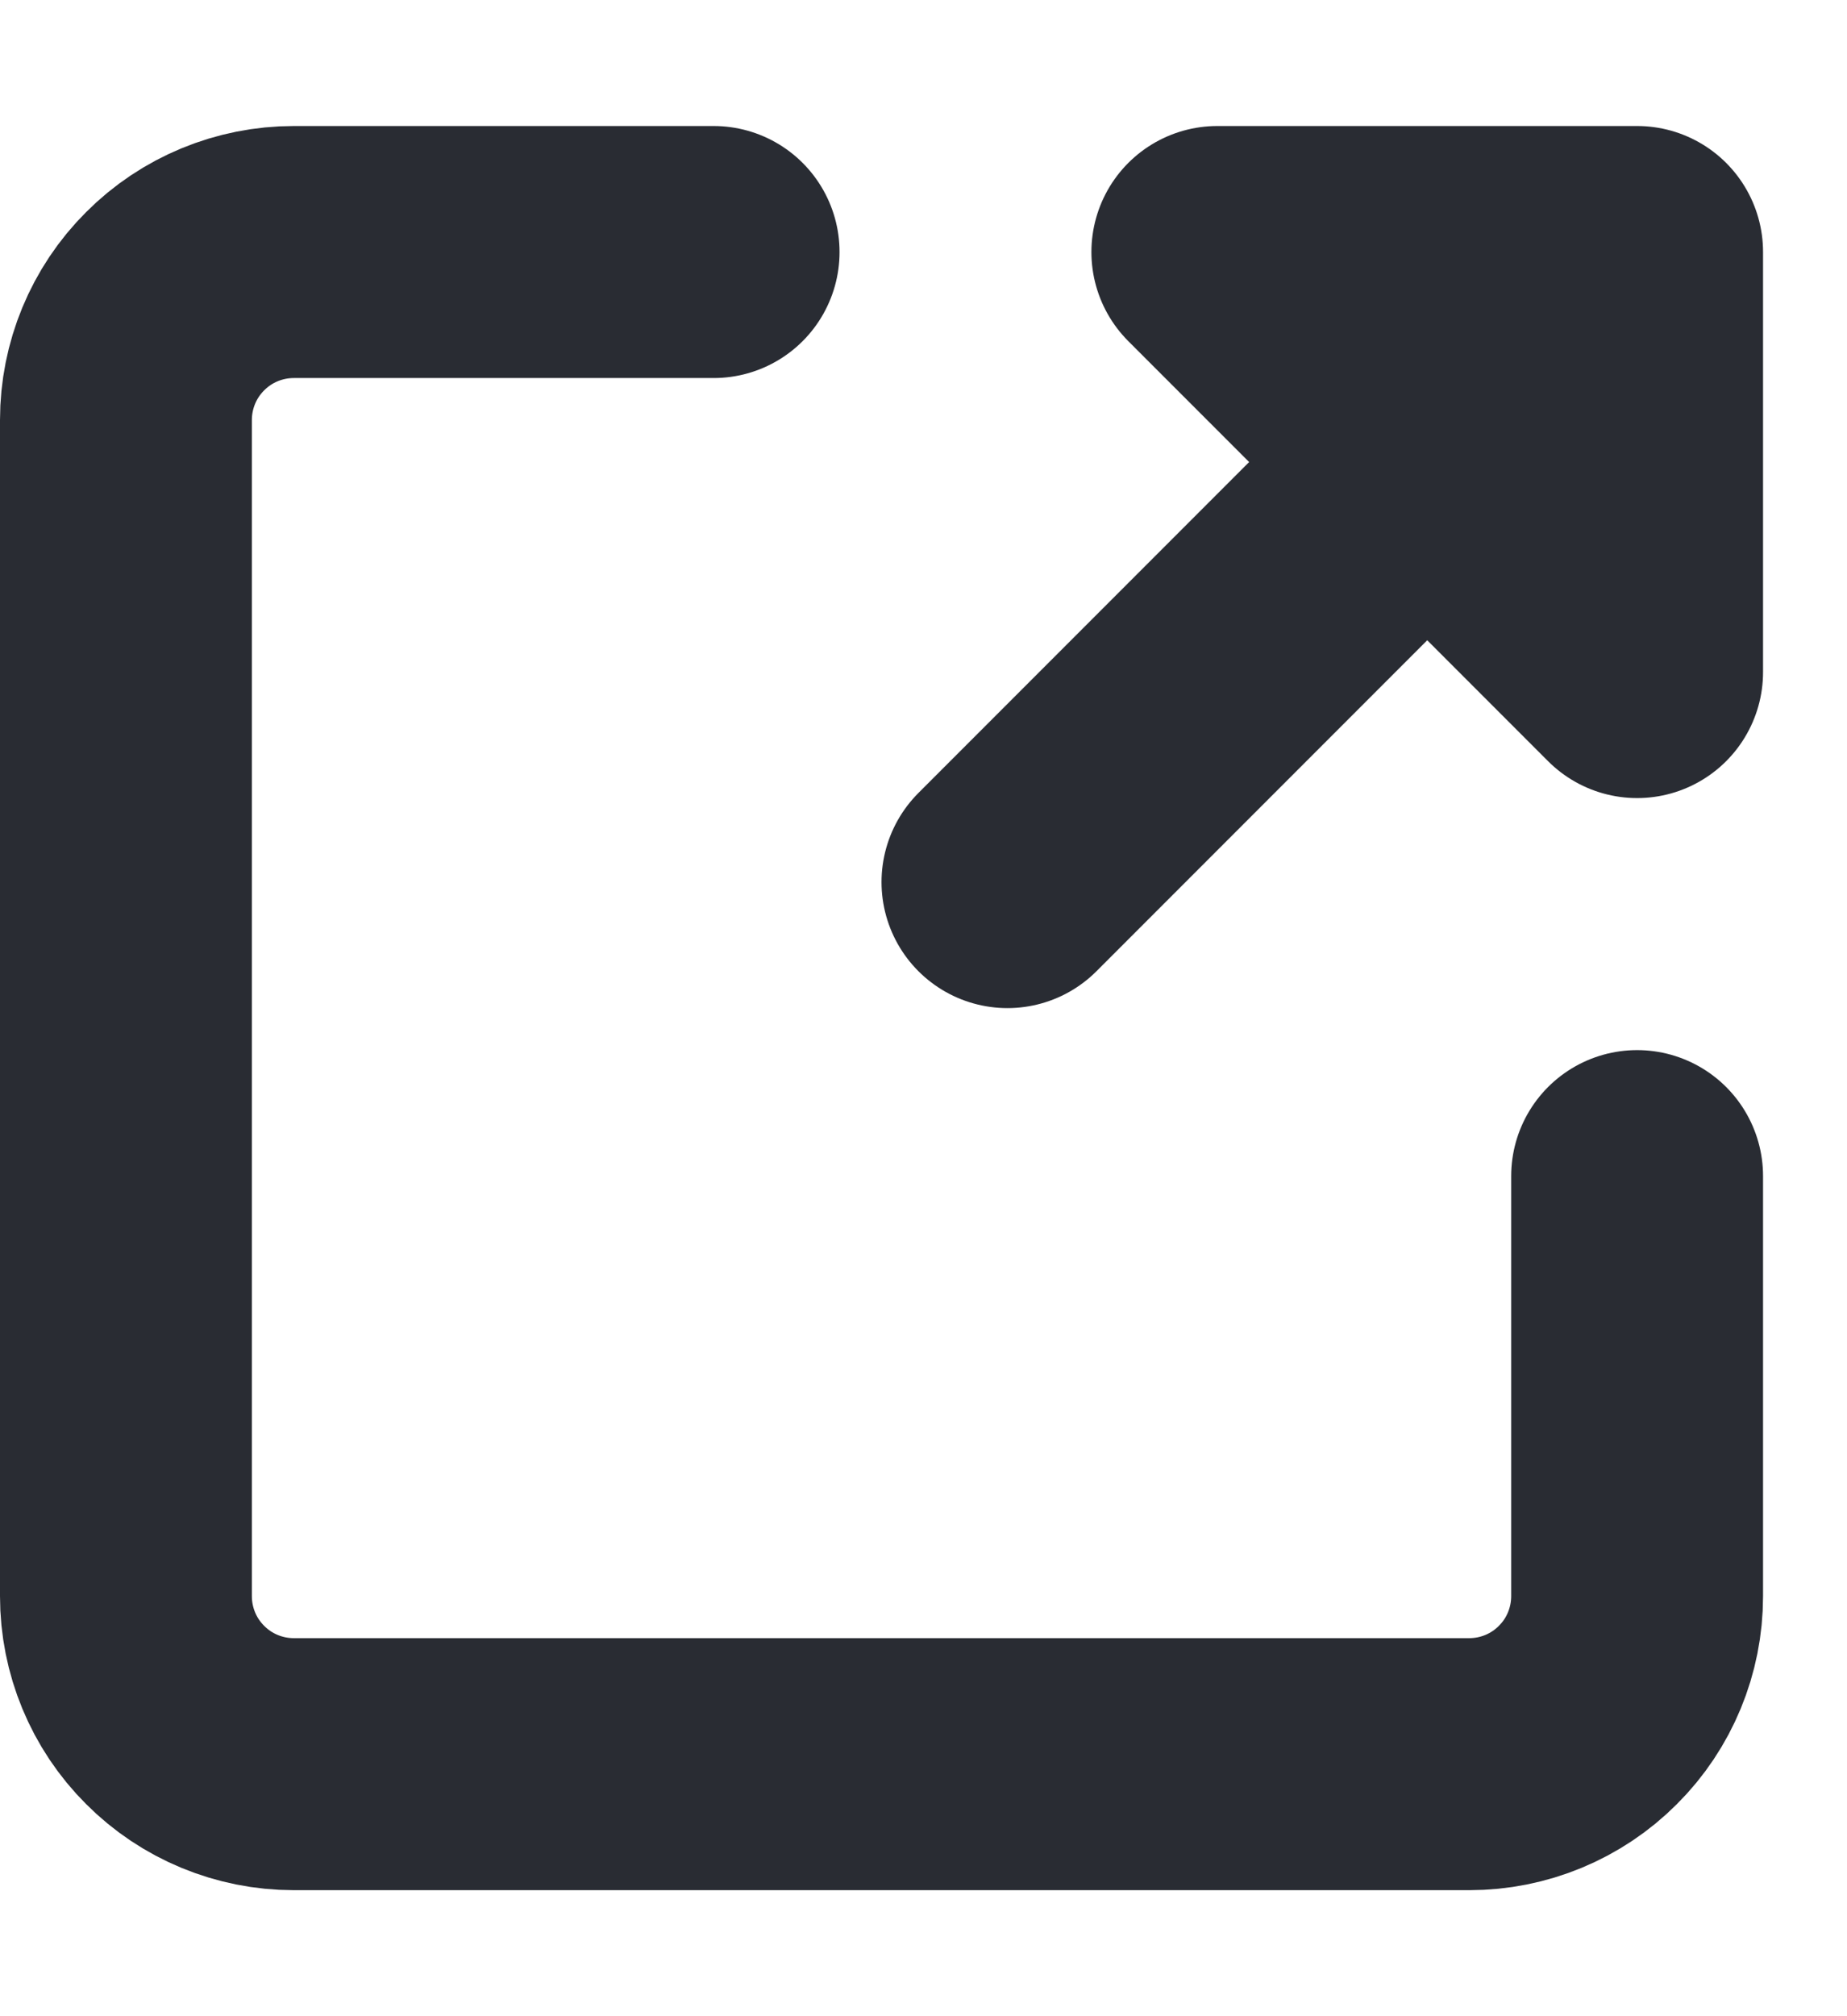
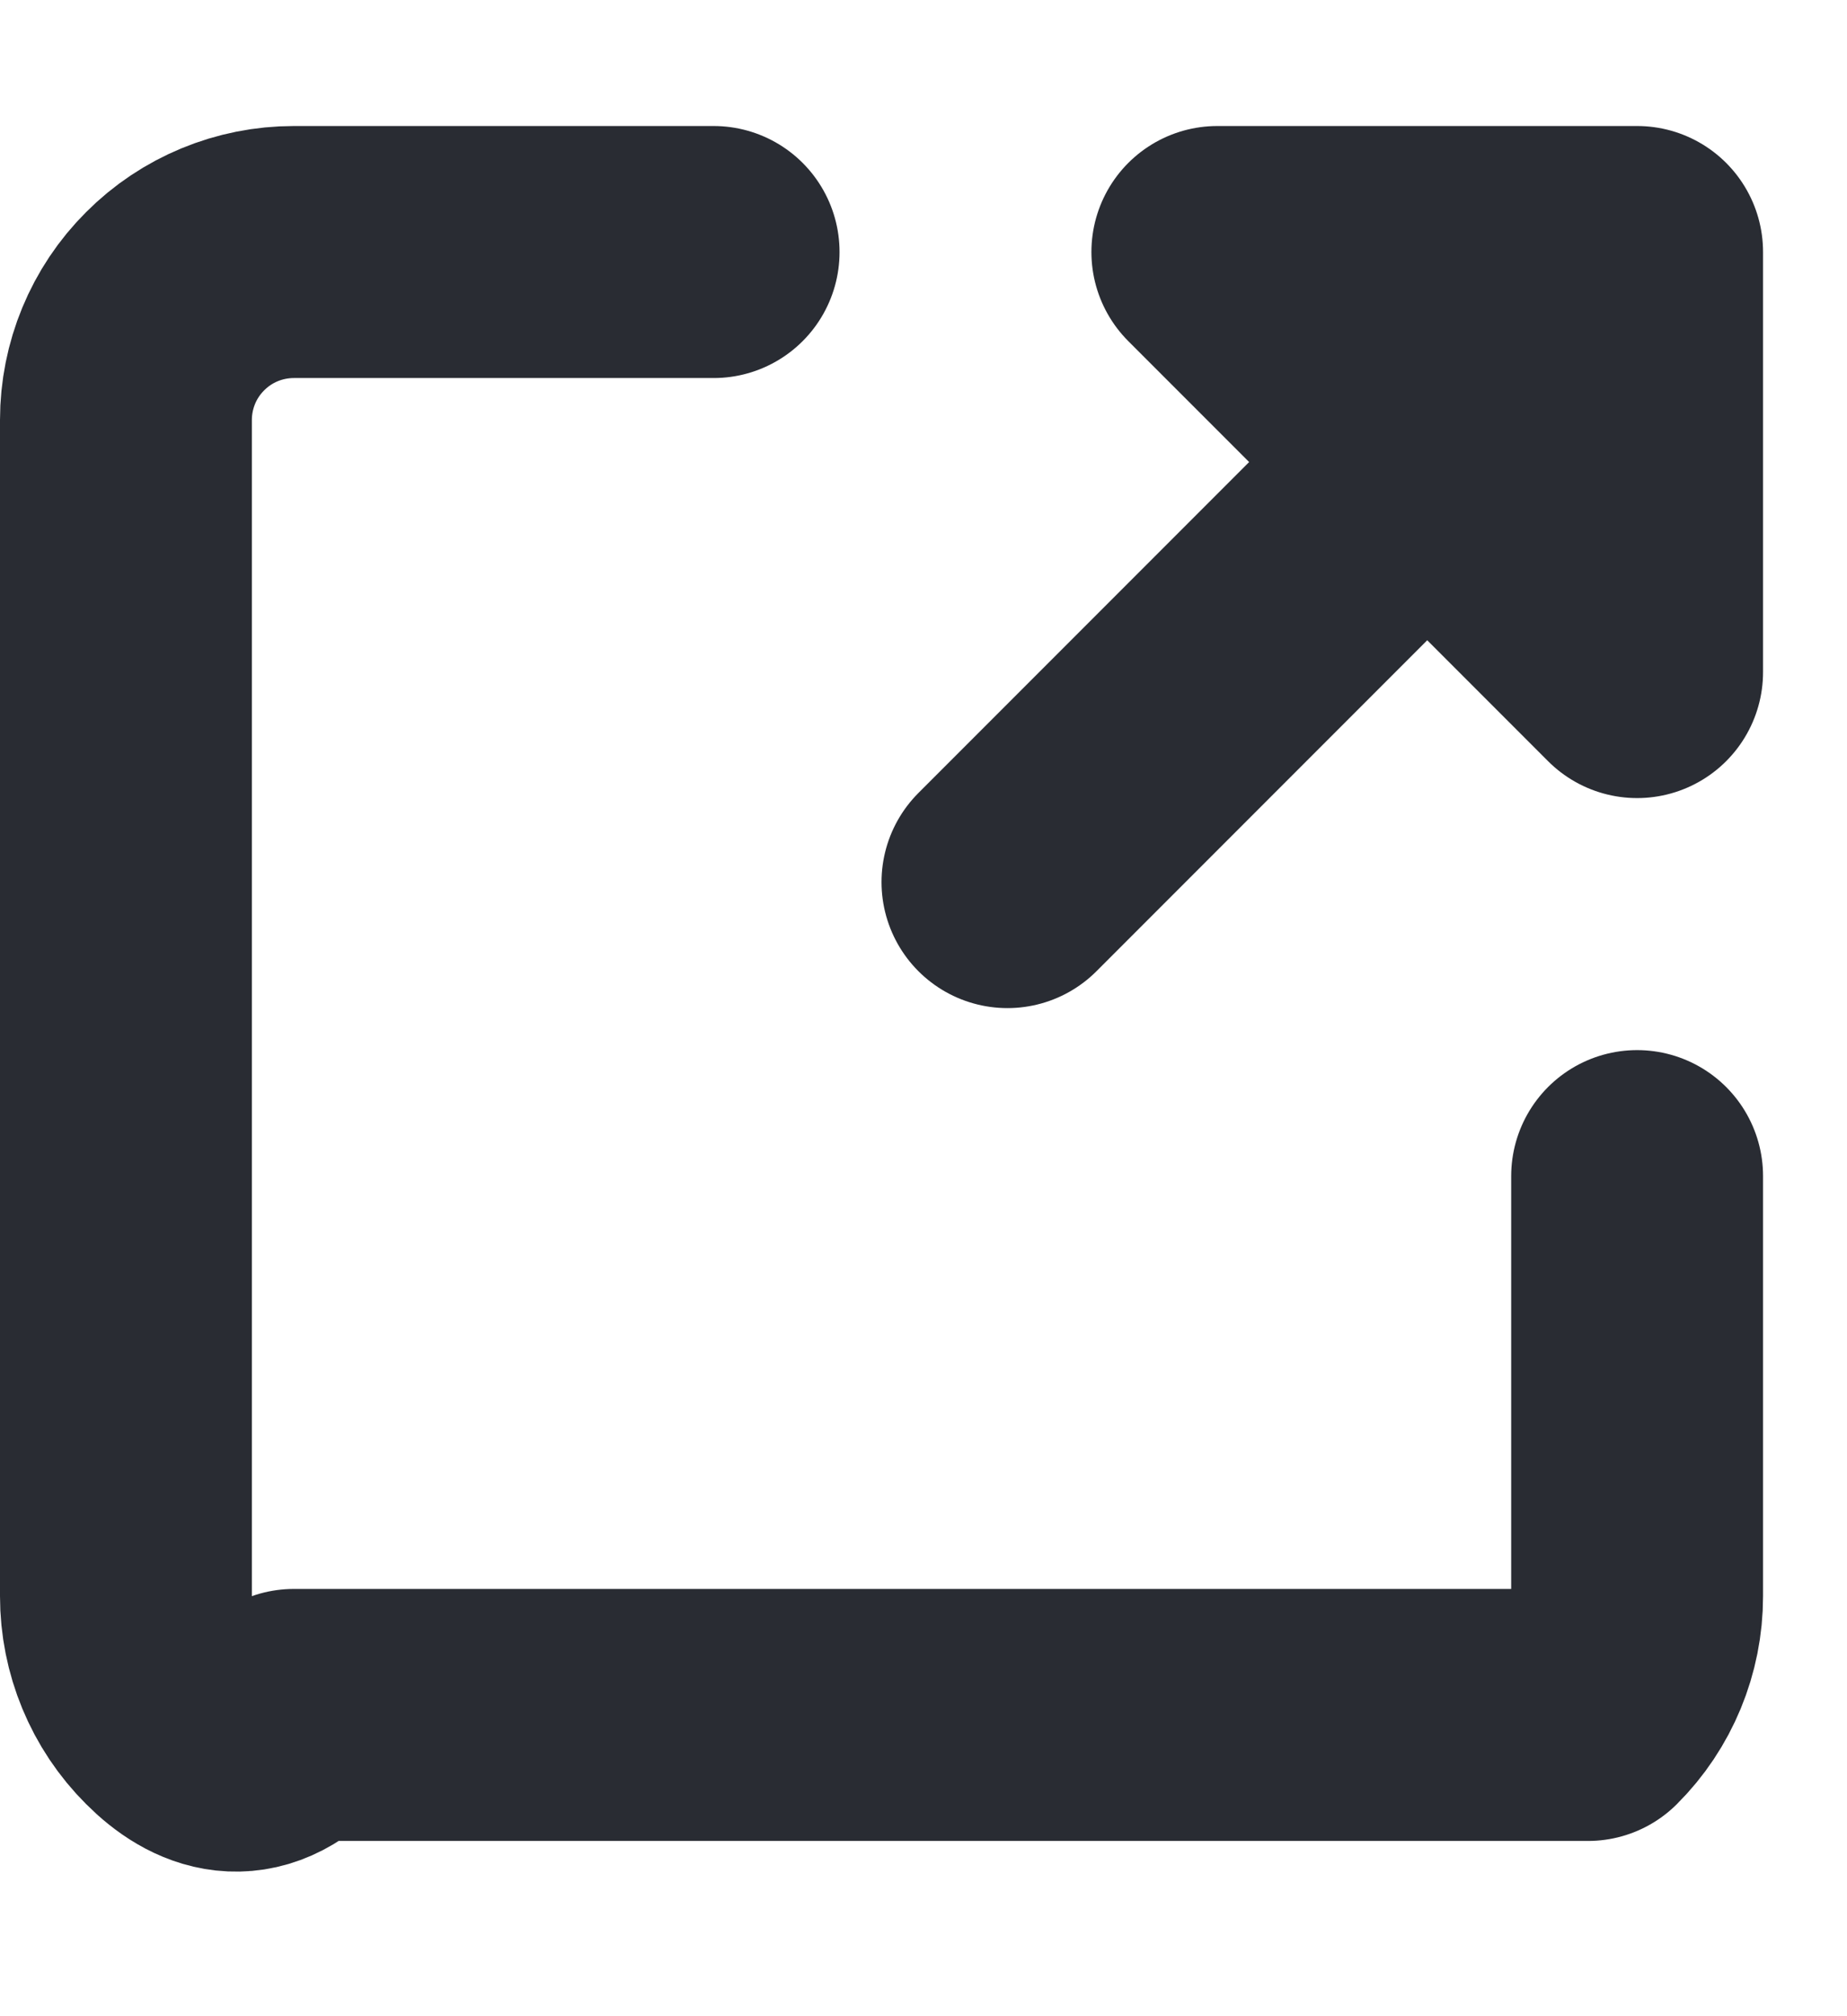
<svg xmlns="http://www.w3.org/2000/svg" width="11" height="12" viewBox="0 0 11 12" fill="none">
-   <path d="M9.75 7V9.5C9.75 9.765 9.645 10.02 9.457 10.207C9.27 10.395 9.015 10.5 8.75 10.5H1.75C1.485 10.5 1.23 10.395 1.043 10.207C0.855 10.02 0.75 9.765 0.75 9.5V2.5C0.75 2.235 0.855 1.98 1.043 1.793C1.23 1.605 1.485 1.5 1.75 1.5H4.25M6 5.25L9.75 1.5L6 5.25ZM7.25 1.5H9.75V4L7.25 1.5Z" stroke="#292C33" stroke-width="1.5" stroke-linecap="round" stroke-linejoin="round" />
+   <path d="M9.75 7V9.5C9.75 9.765 9.645 10.02 9.457 10.207H1.75C1.485 10.5 1.23 10.395 1.043 10.207C0.855 10.02 0.75 9.765 0.75 9.5V2.5C0.75 2.235 0.855 1.98 1.043 1.793C1.23 1.605 1.485 1.5 1.75 1.5H4.25M6 5.25L9.75 1.5L6 5.25ZM7.25 1.5H9.75V4L7.25 1.5Z" stroke="#292C33" stroke-width="1.5" stroke-linecap="round" stroke-linejoin="round" />
</svg>